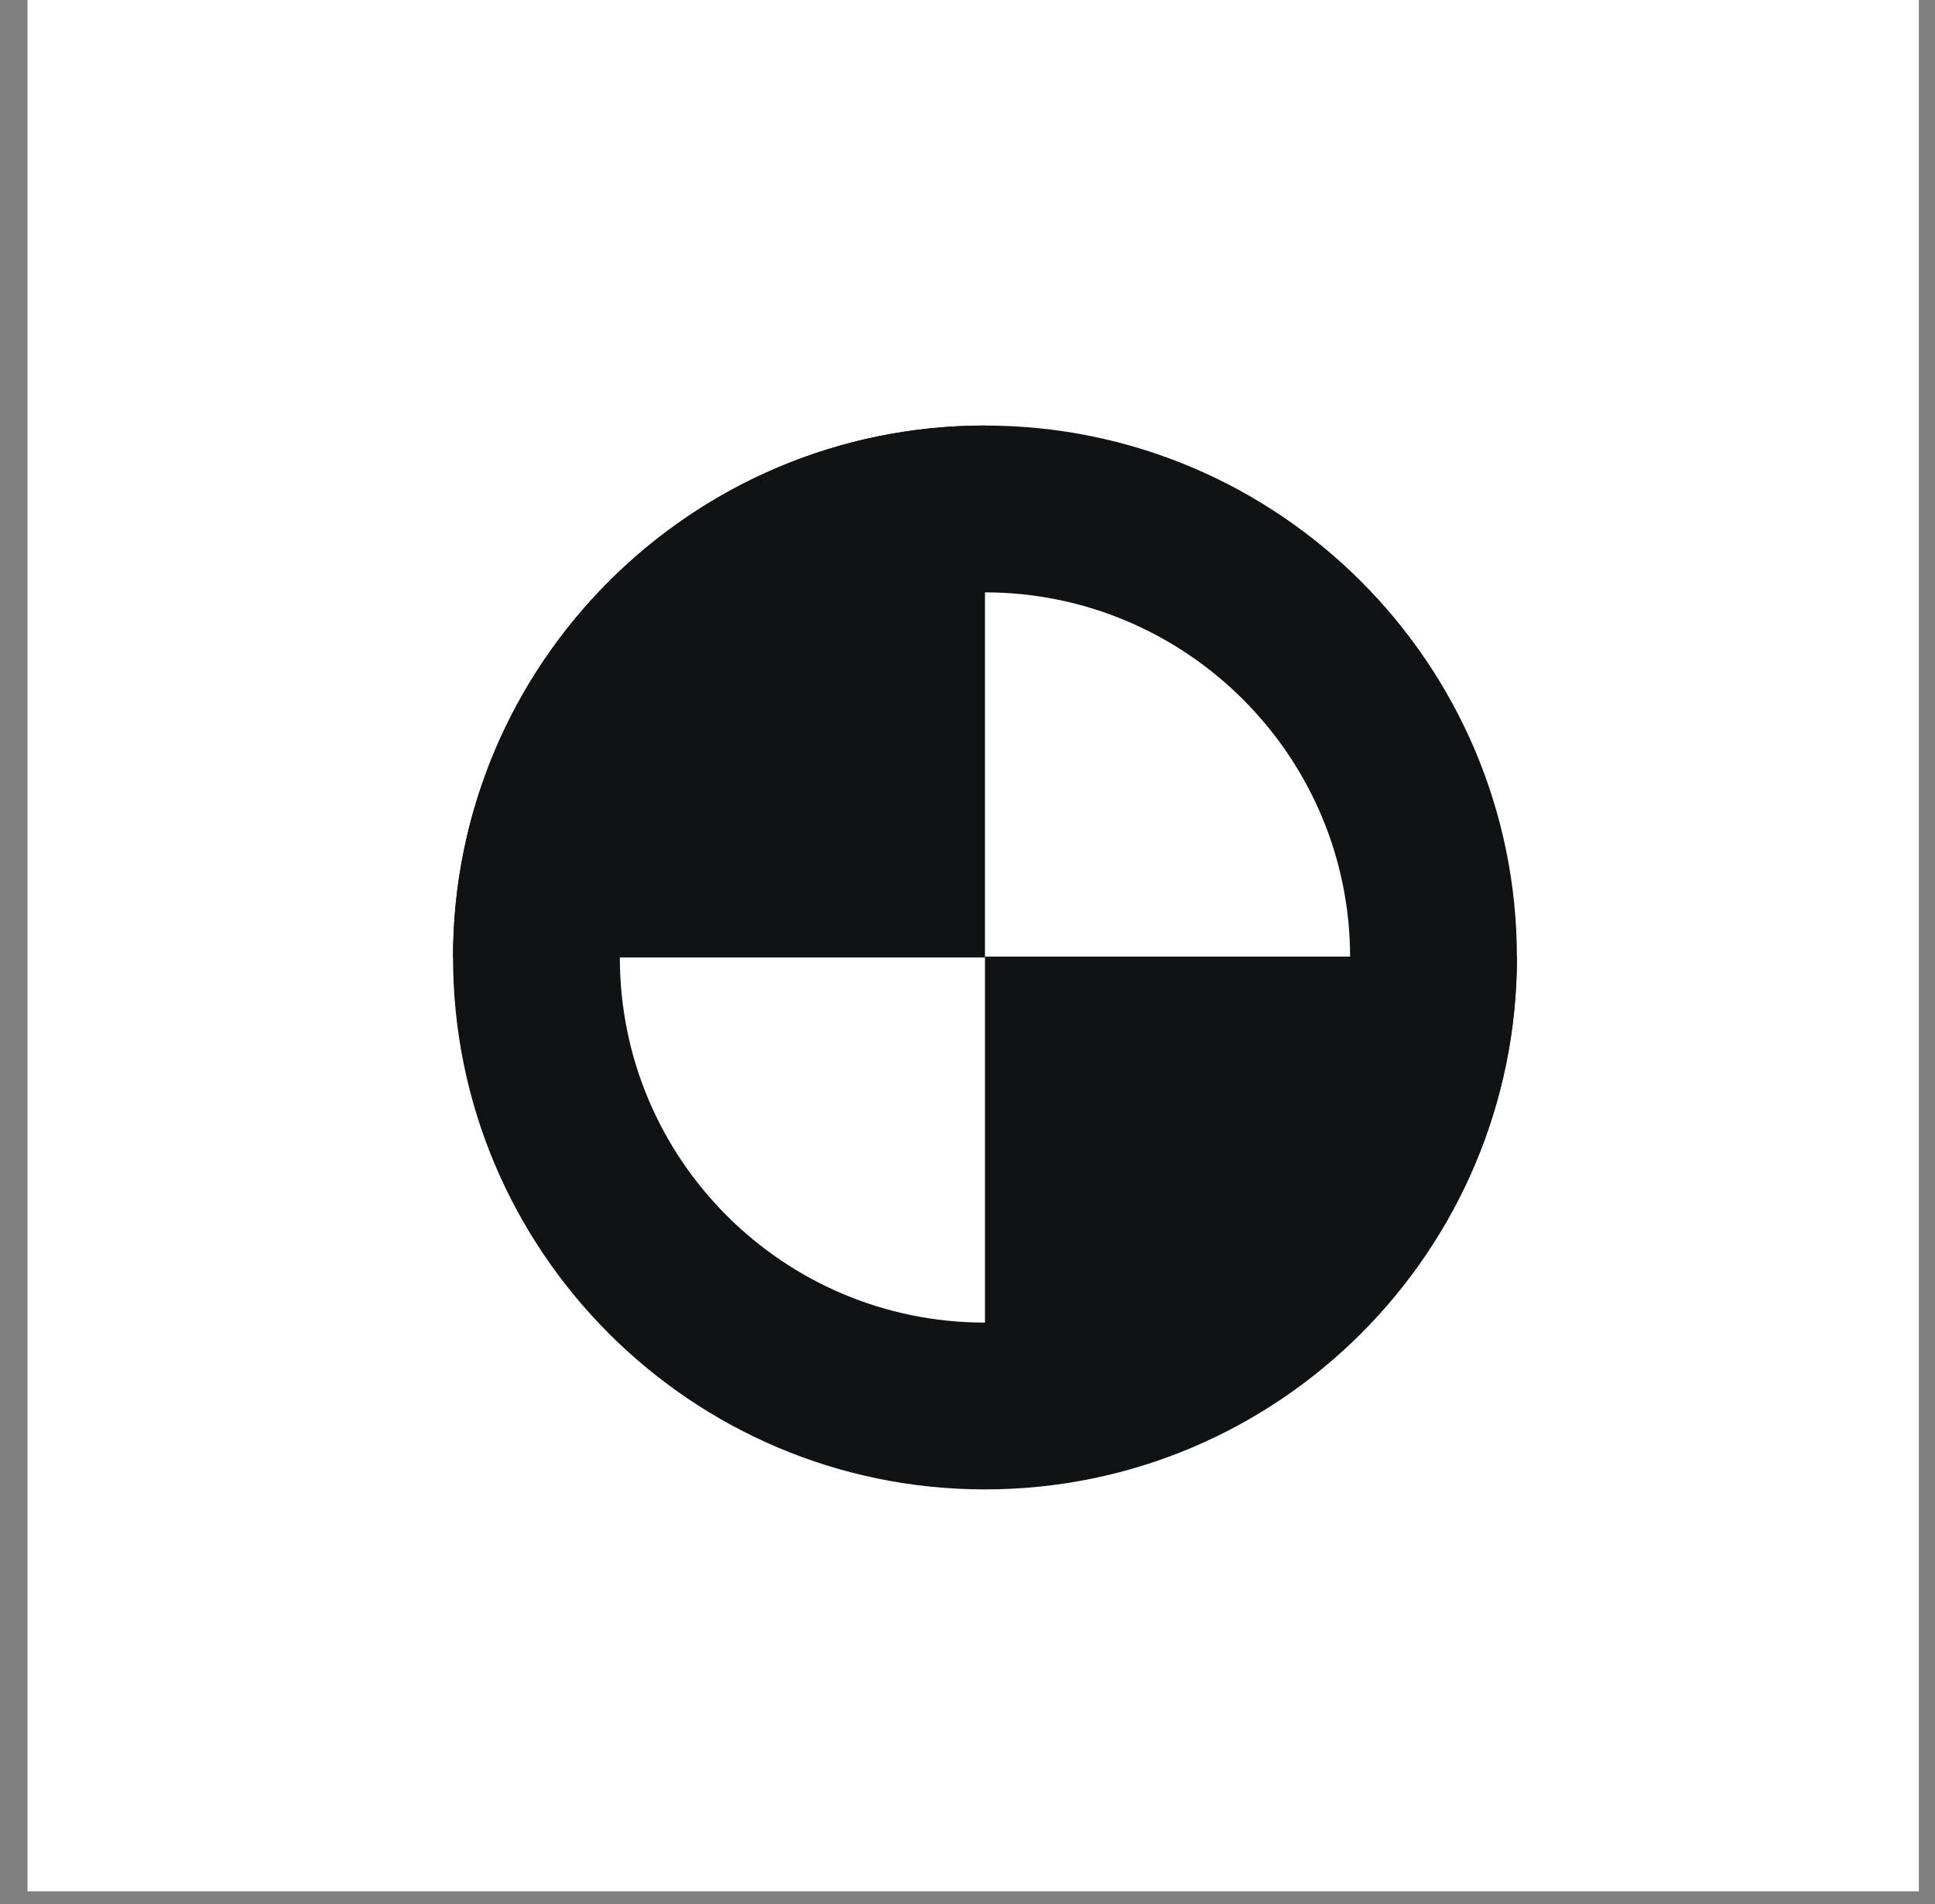
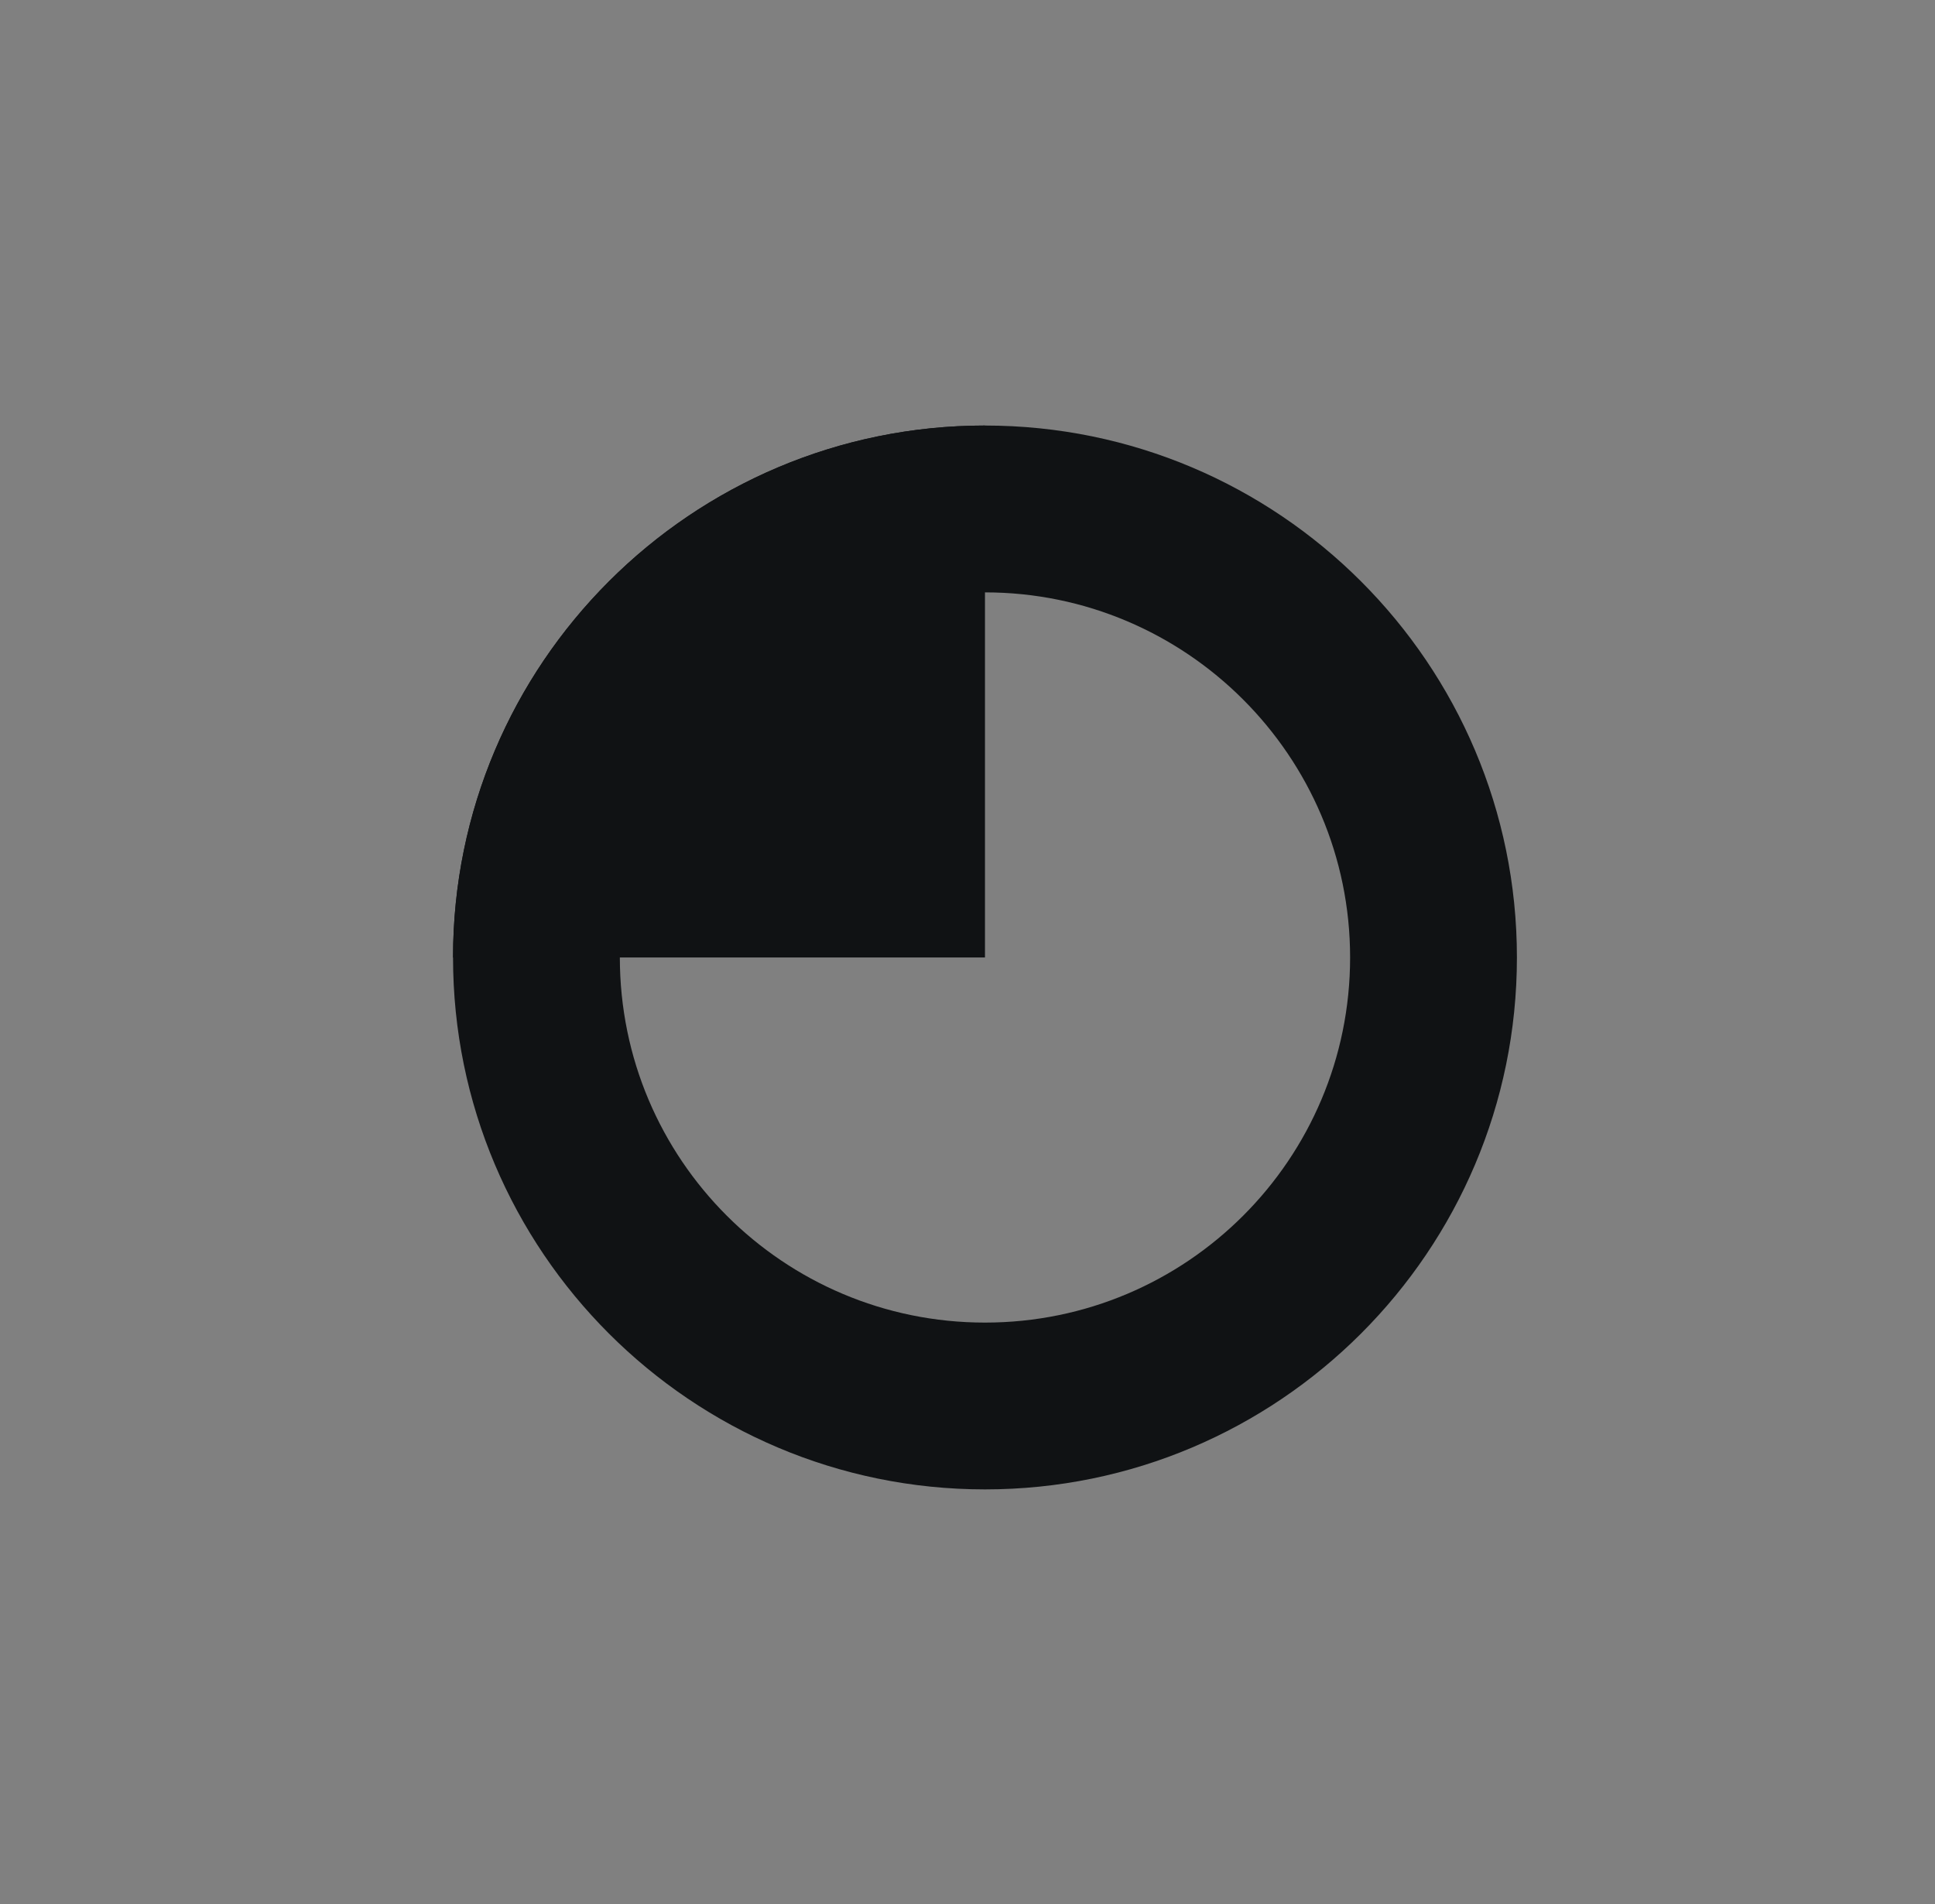
<svg xmlns="http://www.w3.org/2000/svg" width="63" height="62" viewBox="0 0 63 62" fill="none">
  <rect x="0" y="0" width="63" height="62" fill="#808080" stroke="none" />
-   <rect x="0.895" width="61.579" height="61.579" fill="white" />
  <path d="M32.069 19.287C38.609 19.287 43.957 24.607 43.957 31.174C43.957 37.742 38.636 43.062 32.069 43.062C25.502 43.062 20.181 37.742 20.181 31.174C20.181 24.607 25.502 19.287 32.069 19.287ZM32.069 13.855C22.509 13.855 14.75 21.614 14.75 31.174C14.75 40.734 22.509 48.493 32.069 48.493C41.629 48.493 49.388 40.734 49.388 31.174C49.388 21.614 41.629 13.855 32.069 13.855Z" fill="#101214" />
  <path d="M32.069 13.855C22.509 13.855 14.75 21.614 14.75 31.174H32.069V13.855Z" fill="#101214" />
-   <path d="M32.069 48.466C41.63 48.466 49.388 40.707 49.388 31.146H32.069V48.466Z" fill="#101214" />
</svg>